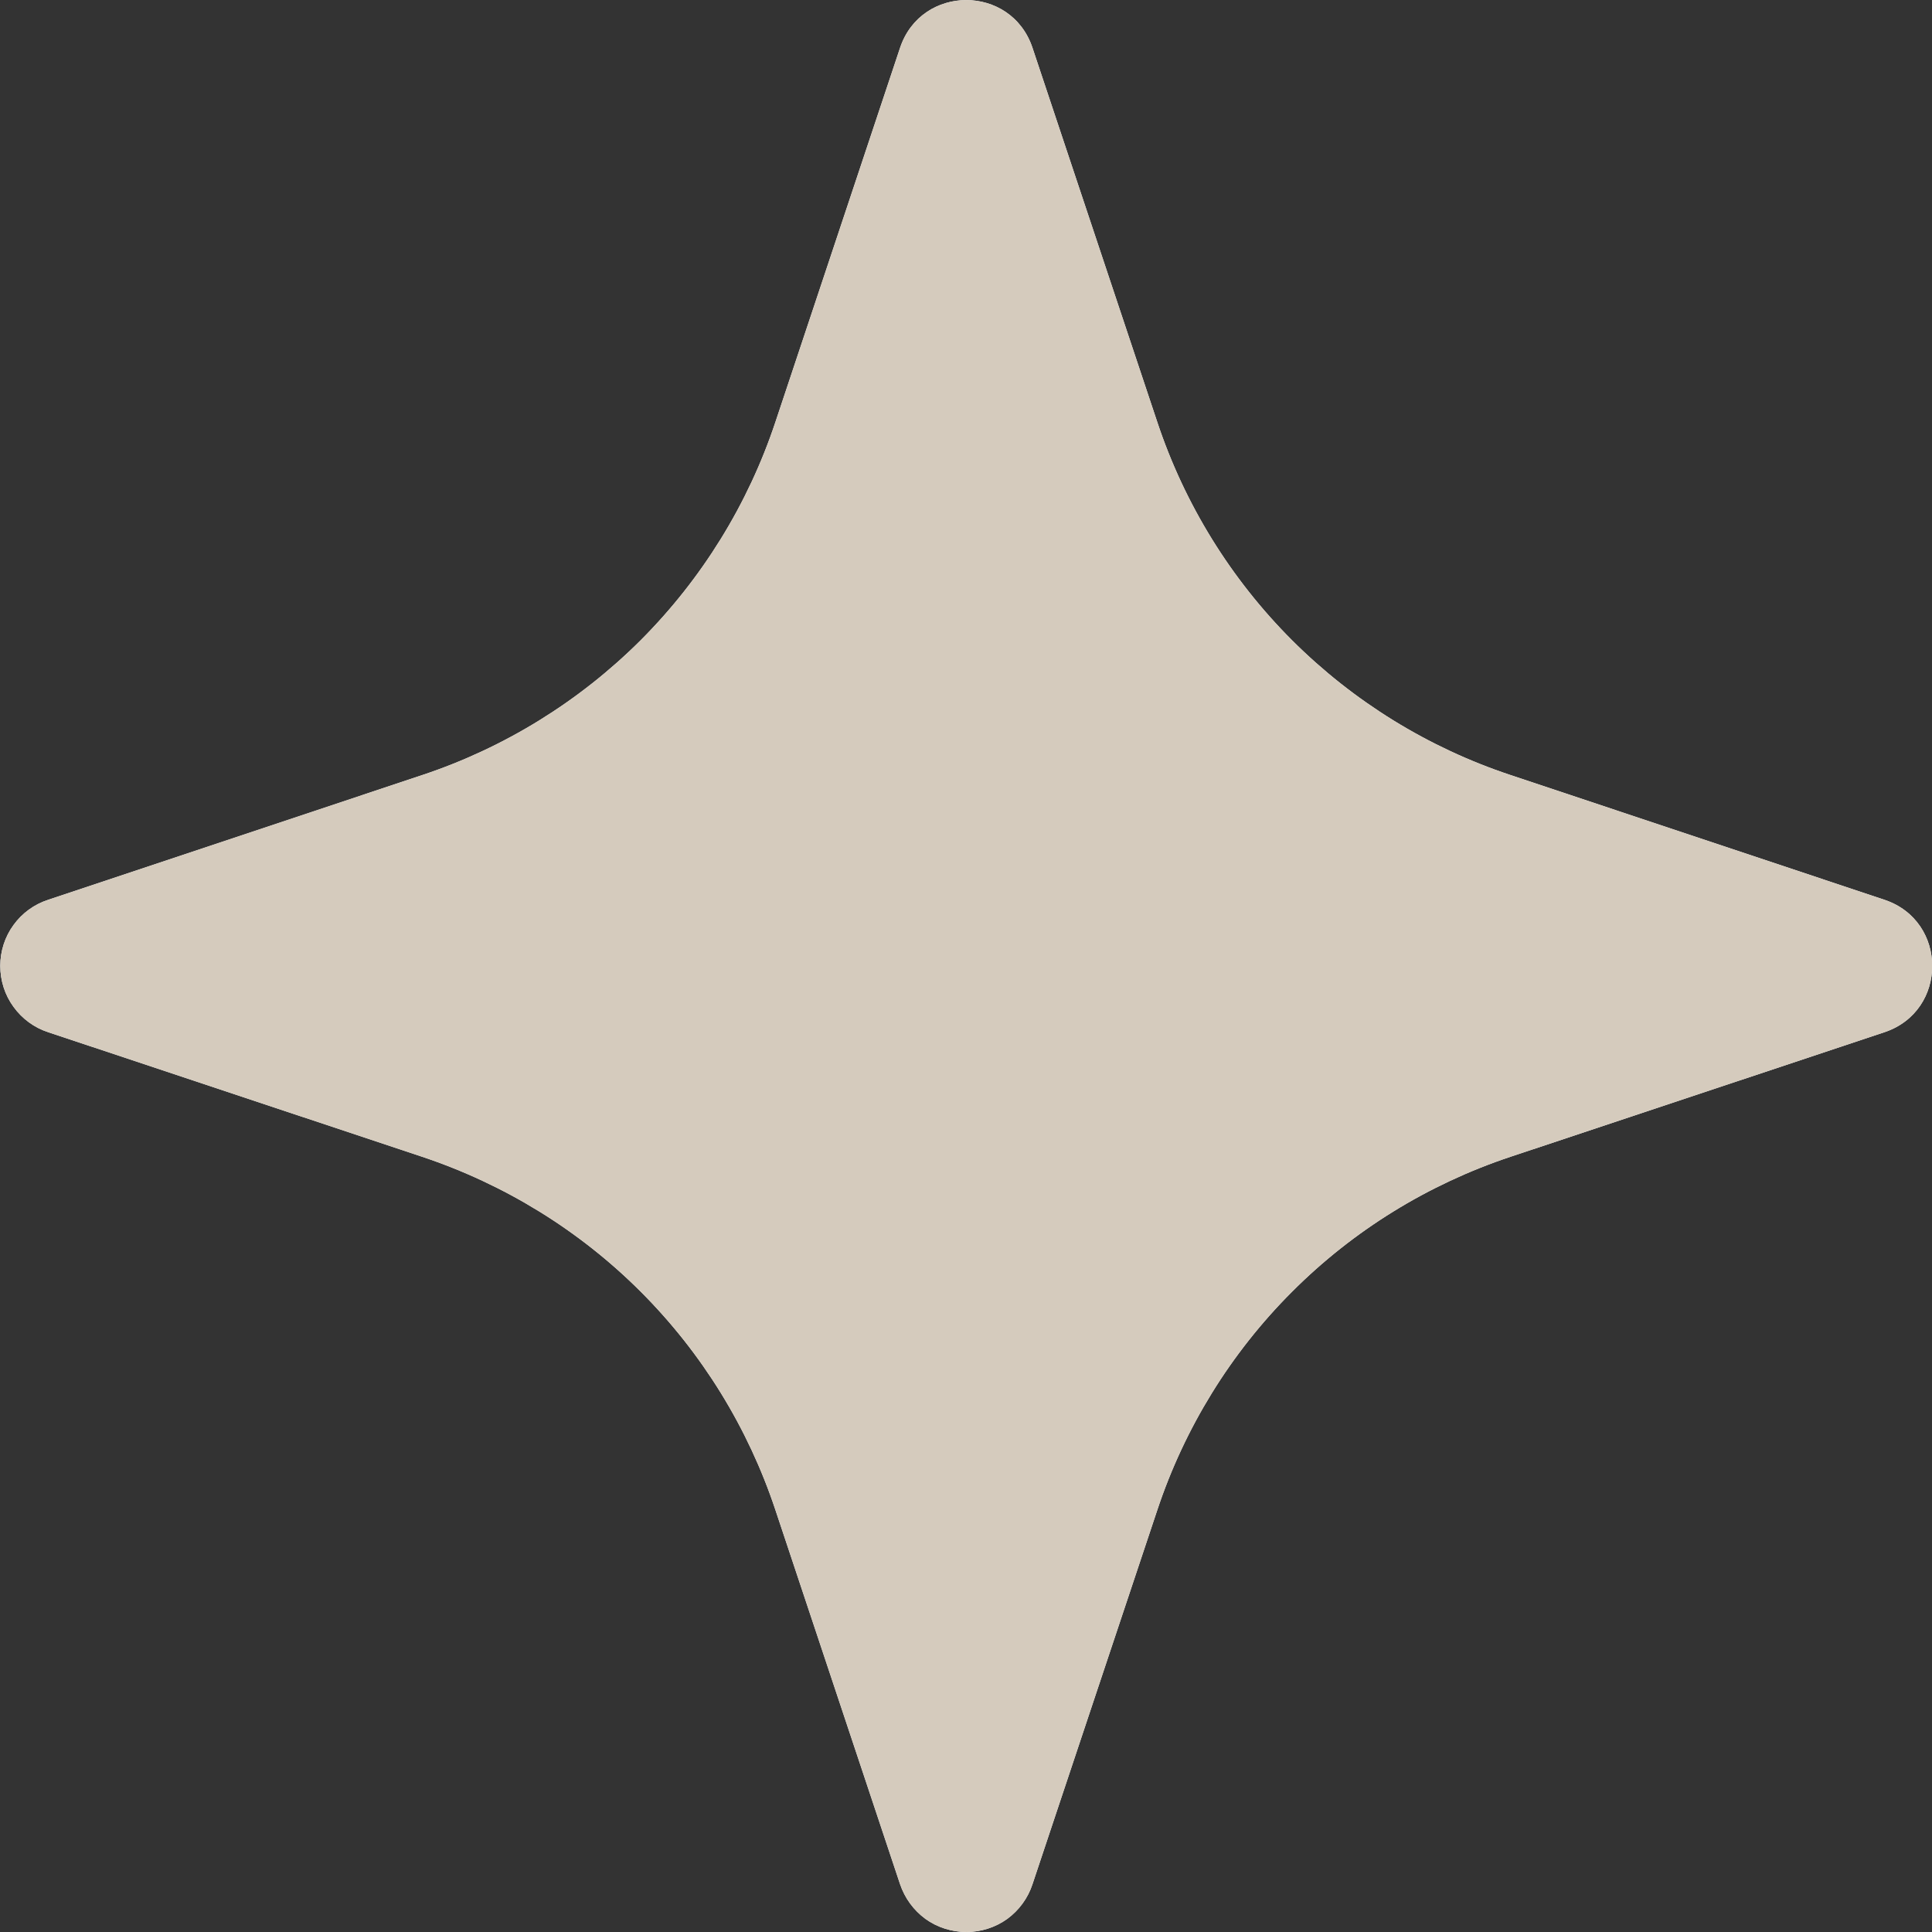
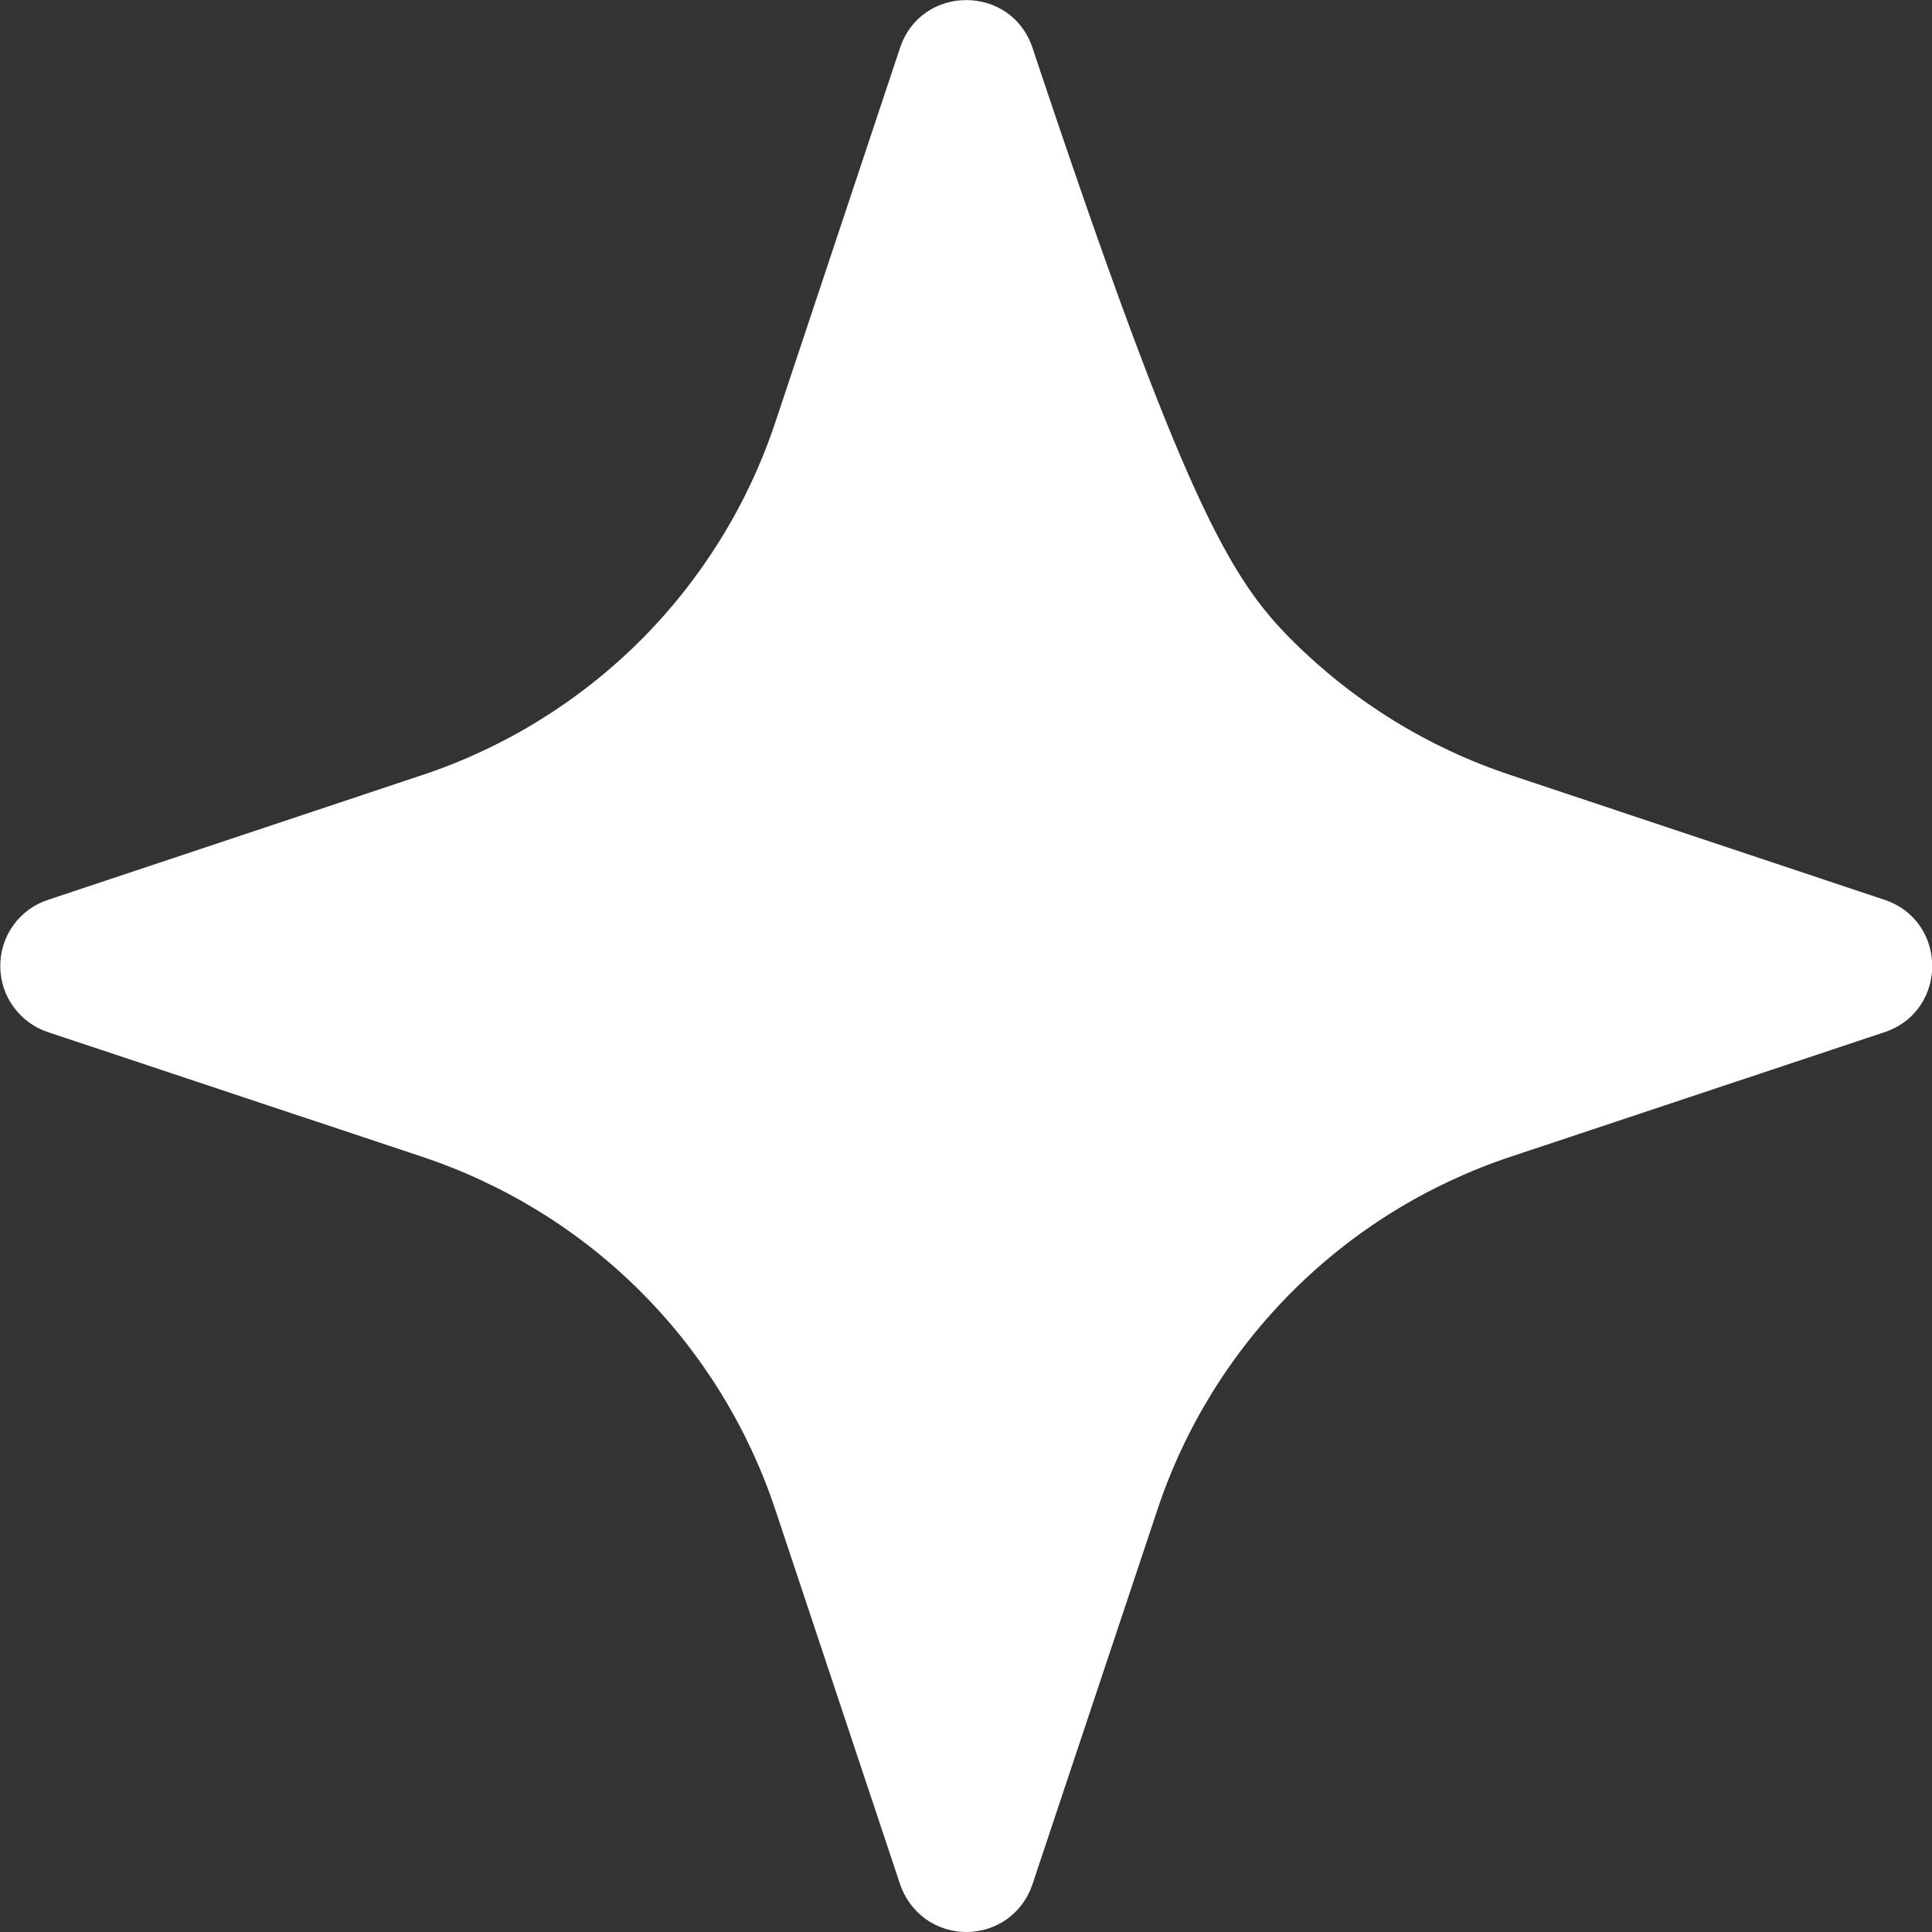
<svg xmlns="http://www.w3.org/2000/svg" width="14" height="14" viewBox="0 0 14 14" fill="none">
  <rect x="0" y="0" width="14" height="14" fill="#333333" stroke="none" />
-   <path d="M6.522 0.347C6.676 -0.115 7.328 -0.115 7.482 0.347L8.386 3.058C8.584 3.654 8.919 4.196 9.363 4.64C9.808 5.084 10.349 5.418 10.945 5.616L13.655 6.52C14.117 6.674 14.117 7.326 13.655 7.48L10.944 8.383C10.348 8.582 9.806 8.916 9.362 9.361C8.918 9.805 8.584 10.347 8.386 10.943L7.482 13.653C7.449 13.754 7.385 13.842 7.299 13.905C7.213 13.967 7.109 14 7.003 14C6.897 14 6.792 13.967 6.706 13.905C6.62 13.842 6.556 13.754 6.522 13.653L5.619 10.942C5.421 10.346 5.087 9.804 4.643 9.36C4.198 8.915 3.656 8.582 3.061 8.383L0.35 7.48C0.248 7.447 0.16 7.382 0.098 7.296C0.035 7.21 0.002 7.106 0.002 6.999C0.002 6.893 0.035 6.789 0.098 6.703C0.16 6.617 0.248 6.553 0.35 6.52L3.061 5.616C3.656 5.418 4.198 5.083 4.643 4.639C5.086 4.195 5.421 3.654 5.619 3.058L6.522 0.347Z" fill="white" />
-   <path d="M6.522 0.347C6.676 -0.115 7.328 -0.115 7.482 0.347L8.386 3.058C8.584 3.654 8.919 4.196 9.363 4.64C9.808 5.084 10.349 5.418 10.945 5.616L13.655 6.52C14.117 6.674 14.117 7.326 13.655 7.48L10.944 8.383C10.348 8.582 9.806 8.916 9.362 9.361C8.918 9.805 8.584 10.347 8.386 10.943L7.482 13.653C7.449 13.754 7.385 13.842 7.299 13.905C7.213 13.967 7.109 14 7.003 14C6.897 14 6.792 13.967 6.706 13.905C6.62 13.842 6.556 13.754 6.522 13.653L5.619 10.942C5.421 10.346 5.087 9.804 4.643 9.36C4.198 8.915 3.656 8.582 3.061 8.383L0.35 7.48C0.248 7.447 0.16 7.382 0.098 7.296C0.035 7.21 0.002 7.106 0.002 6.999C0.002 6.893 0.035 6.789 0.098 6.703C0.16 6.617 0.248 6.553 0.35 6.52L3.061 5.616C3.656 5.418 4.198 5.083 4.643 4.639C5.086 4.195 5.421 3.654 5.619 3.058L6.522 0.347Z" fill="#D5CBBD" />
+   <path d="M6.522 0.347C6.676 -0.115 7.328 -0.115 7.482 0.347C8.584 3.654 8.919 4.196 9.363 4.64C9.808 5.084 10.349 5.418 10.945 5.616L13.655 6.52C14.117 6.674 14.117 7.326 13.655 7.48L10.944 8.383C10.348 8.582 9.806 8.916 9.362 9.361C8.918 9.805 8.584 10.347 8.386 10.943L7.482 13.653C7.449 13.754 7.385 13.842 7.299 13.905C7.213 13.967 7.109 14 7.003 14C6.897 14 6.792 13.967 6.706 13.905C6.62 13.842 6.556 13.754 6.522 13.653L5.619 10.942C5.421 10.346 5.087 9.804 4.643 9.36C4.198 8.915 3.656 8.582 3.061 8.383L0.35 7.48C0.248 7.447 0.16 7.382 0.098 7.296C0.035 7.21 0.002 7.106 0.002 6.999C0.002 6.893 0.035 6.789 0.098 6.703C0.16 6.617 0.248 6.553 0.35 6.52L3.061 5.616C3.656 5.418 4.198 5.083 4.643 4.639C5.086 4.195 5.421 3.654 5.619 3.058L6.522 0.347Z" fill="white" />
</svg>